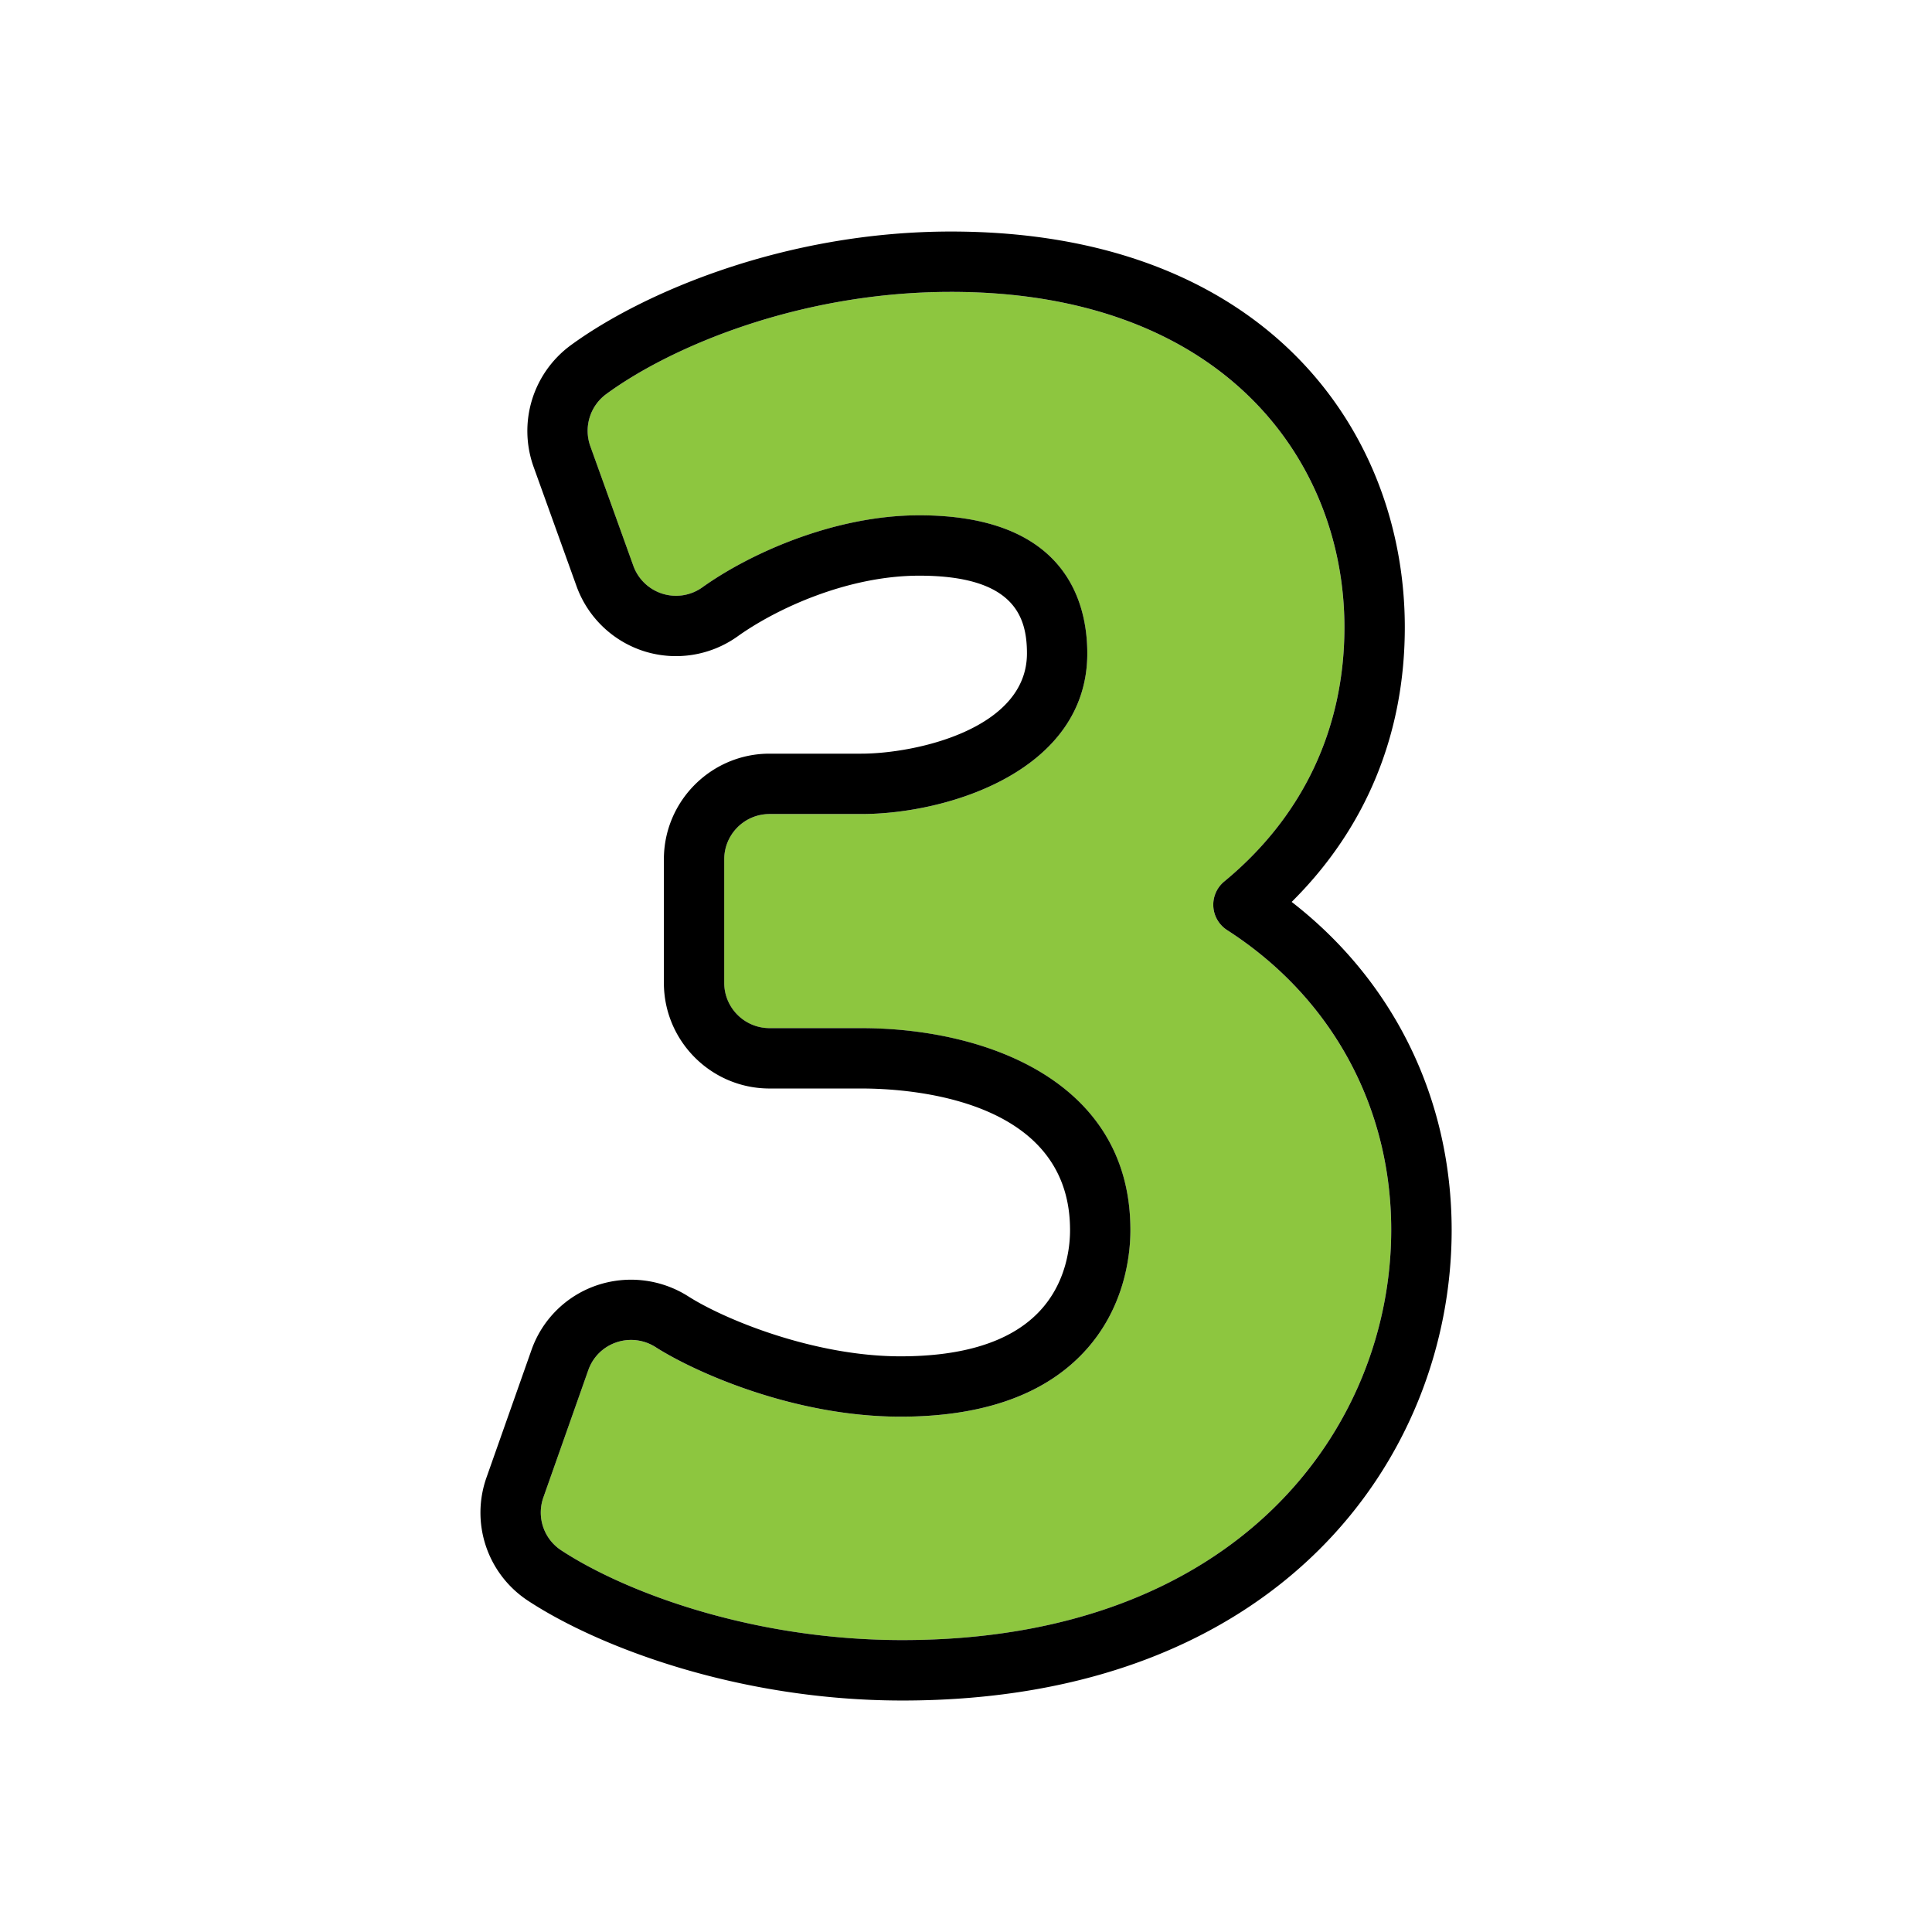
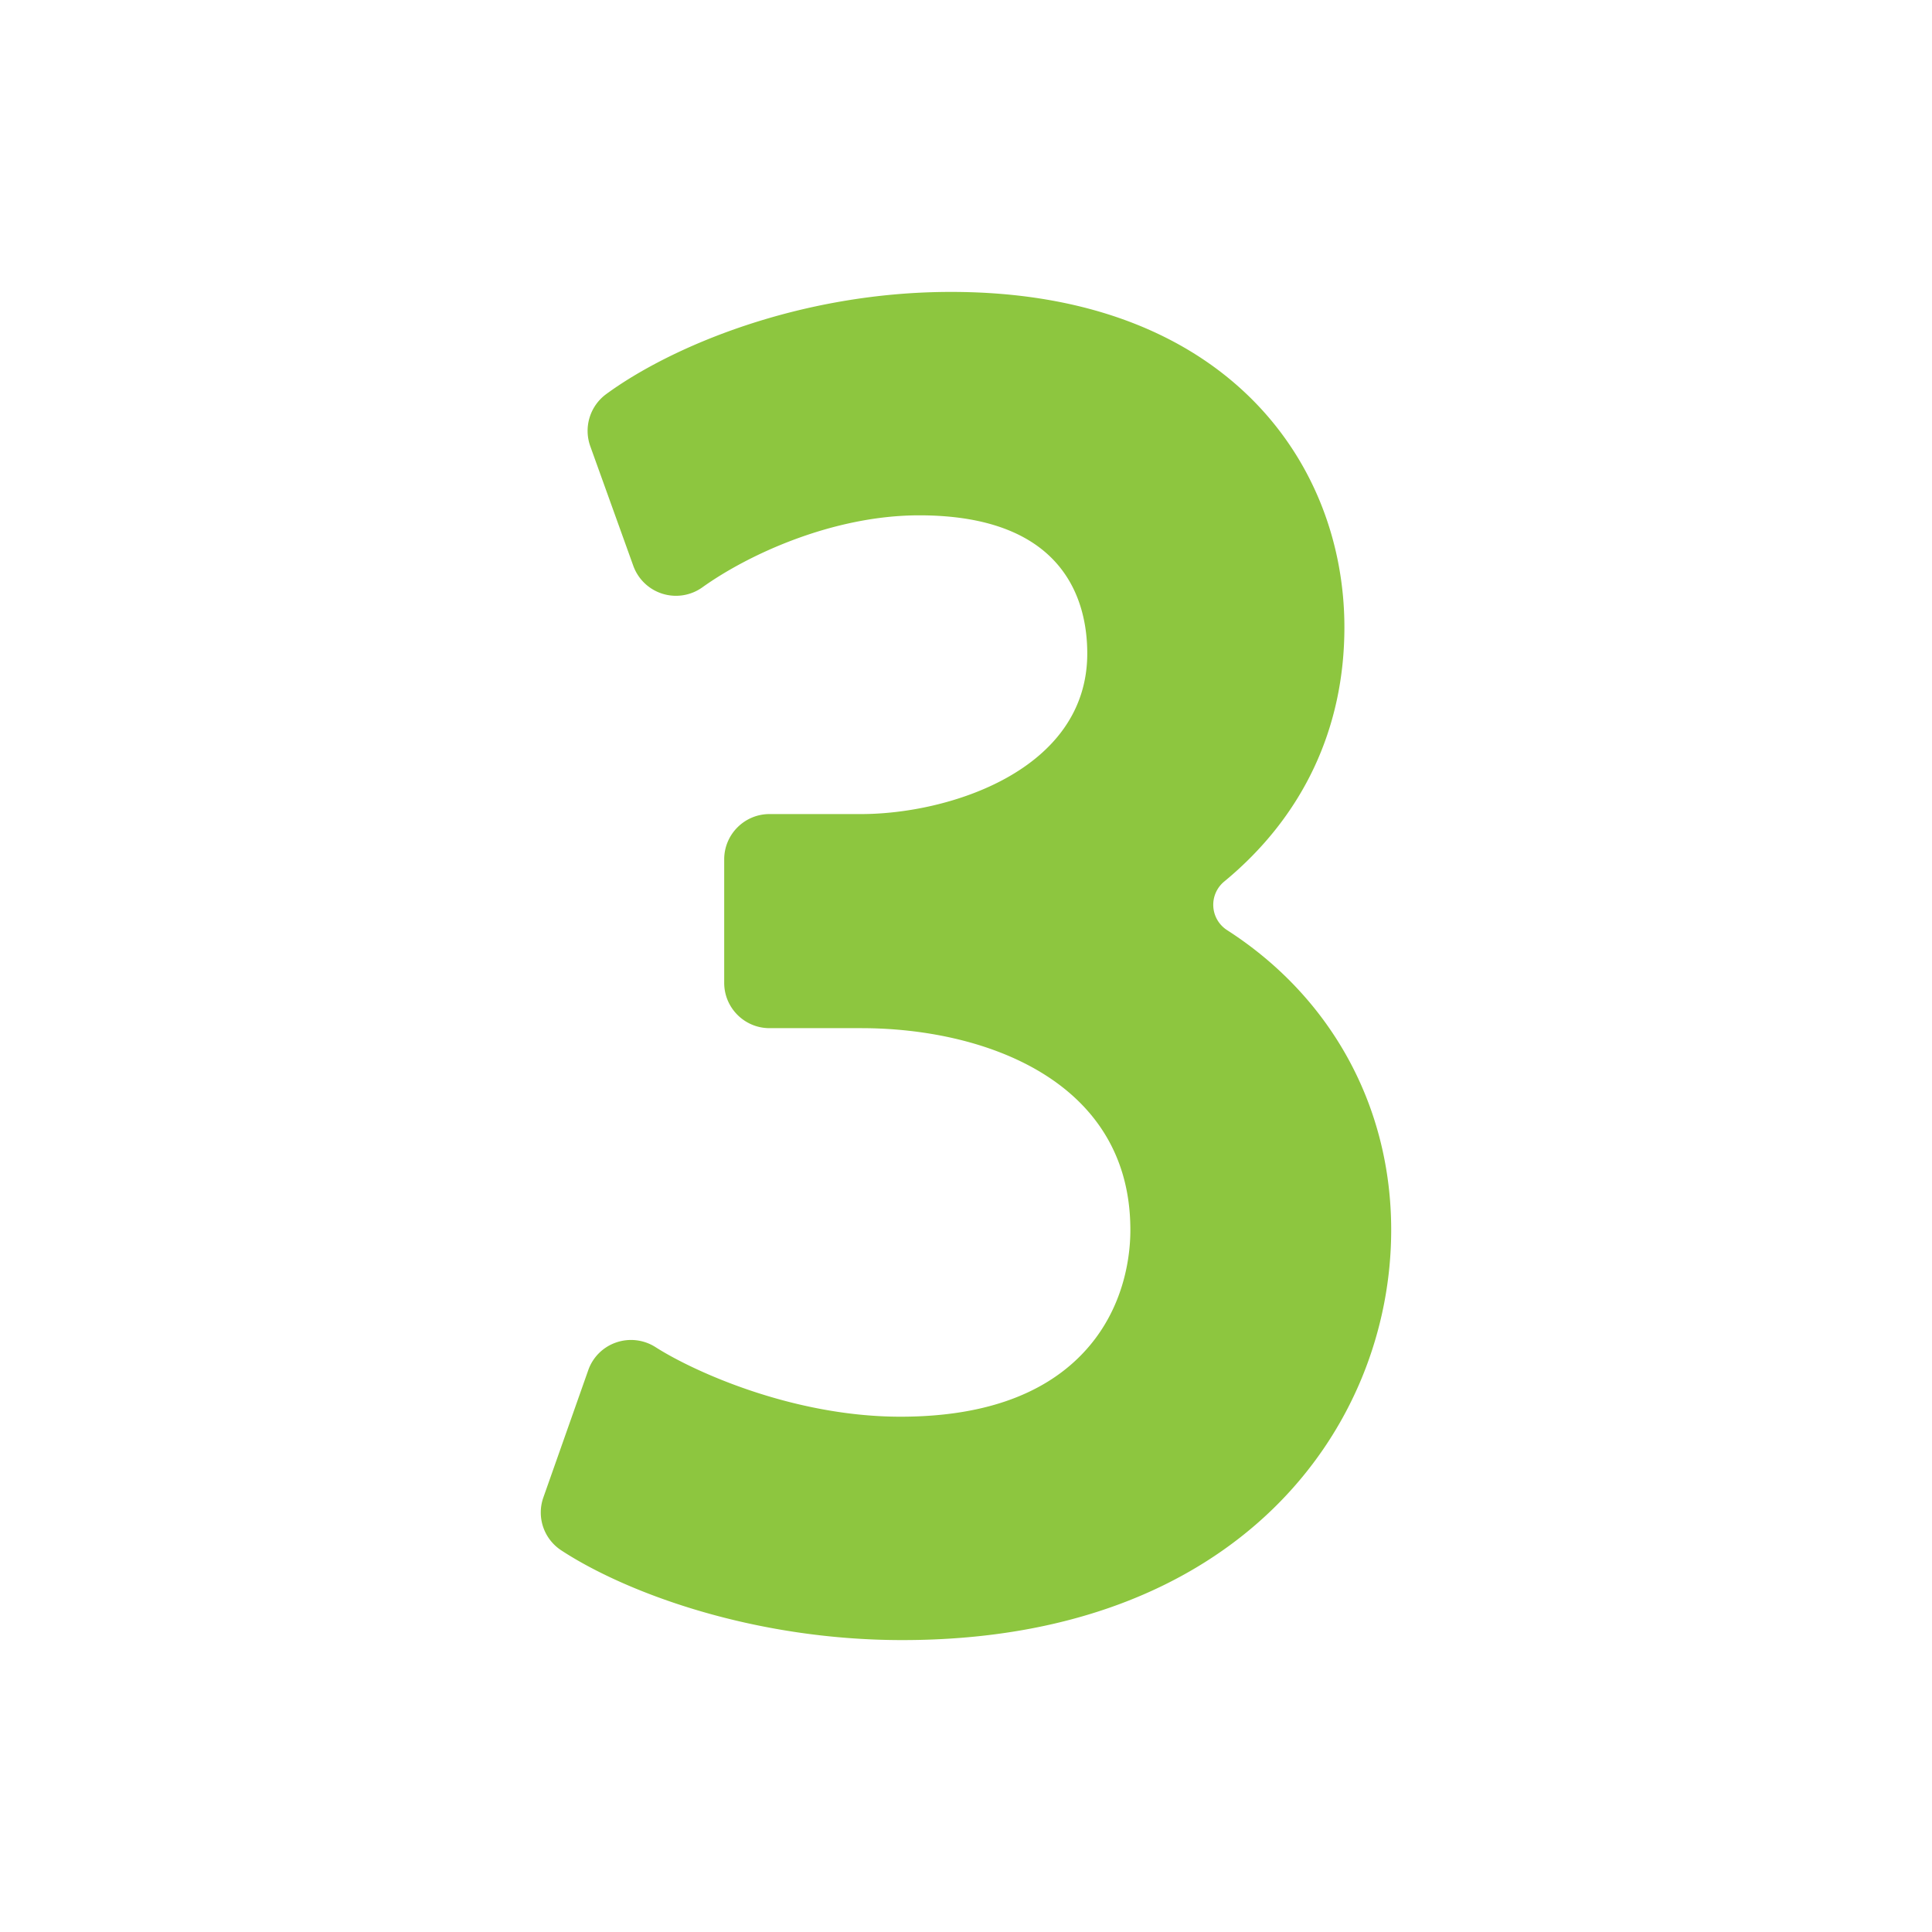
<svg xmlns="http://www.w3.org/2000/svg" width="64" height="64">
  <path fill="#8dc63f" d="M40.651 30.813a.998.998 0 0 1-.096-1.612c2.604-2.147 3.98-5.06 3.98-8.422 0-5.529-4.029-11.109-13.031-11.109-5.028 0-9.299 1.826-11.429 3.39a1.51 1.51 0 0 0-.523 1.717l1.427 3.967a1.503 1.503 0 0 0 2.284.715c1.539-1.102 4.346-2.388 7.187-2.388 4.844 0 5.567 2.867 5.567 4.576 0 3.876-4.594 5.32-7.489 5.32H25.49c-.827 0-1.5.673-1.5 1.5v4.092c0 .827.673 1.5 1.5 1.5h3.038c4.079 0 8.862 1.727 8.916 6.595.014.755-.118 2.695-1.636 4.241-1.325 1.351-3.336 2.035-5.978 2.035-3.573 0-6.873-1.509-8.119-2.307a1.508 1.508 0 0 0-1.297-.153 1.49 1.49 0 0 0-.927.918L18 49.604c-.23.652.013 1.373.592 1.753 2.091 1.371 6.304 2.973 11.3 2.973 11.126 0 16.193-7.044 16.193-13.588 0-4.09-1.981-7.708-5.434-9.929z" />
-   <path d="M42.788 29.877c2.457-2.435 3.748-5.555 3.748-9.098 0-6.525-4.648-13.109-15.031-13.109-5.512 0-10.239 2.035-12.613 3.778a3.523 3.523 0 0 0-1.22 4.006l1.427 3.966a3.512 3.512 0 0 0 2.25 2.157 3.513 3.513 0 0 0 3.079-.492c1.299-.93 3.657-2.015 6.024-2.015 3.162 0 3.567 1.377 3.567 2.576 0 2.509-3.698 3.32-5.489 3.32h-3.038c-1.93 0-3.5 1.57-3.5 3.5v4.092c0 1.93 1.57 3.5 3.5 3.5h3.038c1.61 0 6.868.333 6.916 4.624.01.51-.075 1.805-1.063 2.811-.935.953-2.466 1.437-4.55 1.437-2.864 0-5.838-1.221-7.042-1.992a3.535 3.535 0 0 0-3.023-.359 3.48 3.48 0 0 0-2.163 2.144l-1.488 4.217a3.49 3.49 0 0 0 1.381 4.091c2.321 1.522 6.96 3.301 12.397 3.301 12.5 0 18.193-8.08 18.193-15.588-.003-4.351-1.917-8.245-5.3-10.867zM29.892 54.33c-4.996 0-9.209-1.602-11.3-2.973A1.497 1.497 0 0 1 18 49.604l1.488-4.217c.153-.434.491-.769.927-.918a1.508 1.508 0 0 1 1.297.153c1.246.798 4.545 2.307 8.119 2.307 2.642 0 4.653-.685 5.978-2.035 1.519-1.546 1.65-3.486 1.636-4.241-.054-4.868-4.836-6.595-8.916-6.595h-3.038c-.827 0-1.5-.673-1.5-1.5v-4.092c0-.827.673-1.5 1.5-1.5h3.038c2.896 0 7.489-1.444 7.489-5.32 0-1.709-.723-4.576-5.567-4.576-2.841 0-5.648 1.286-7.187 2.388a1.502 1.502 0 0 1-2.284-.715l-1.427-3.967a1.51 1.51 0 0 1 .523-1.717c2.129-1.563 6.4-3.39 11.429-3.39 9.002 0 13.031 5.58 13.031 11.109 0 3.362-1.376 6.274-3.98 8.422a.998.998 0 0 0 .096 1.612c3.453 2.221 5.434 5.839 5.434 9.929-.001 6.545-5.068 13.589-16.194 13.589z" />
</svg>